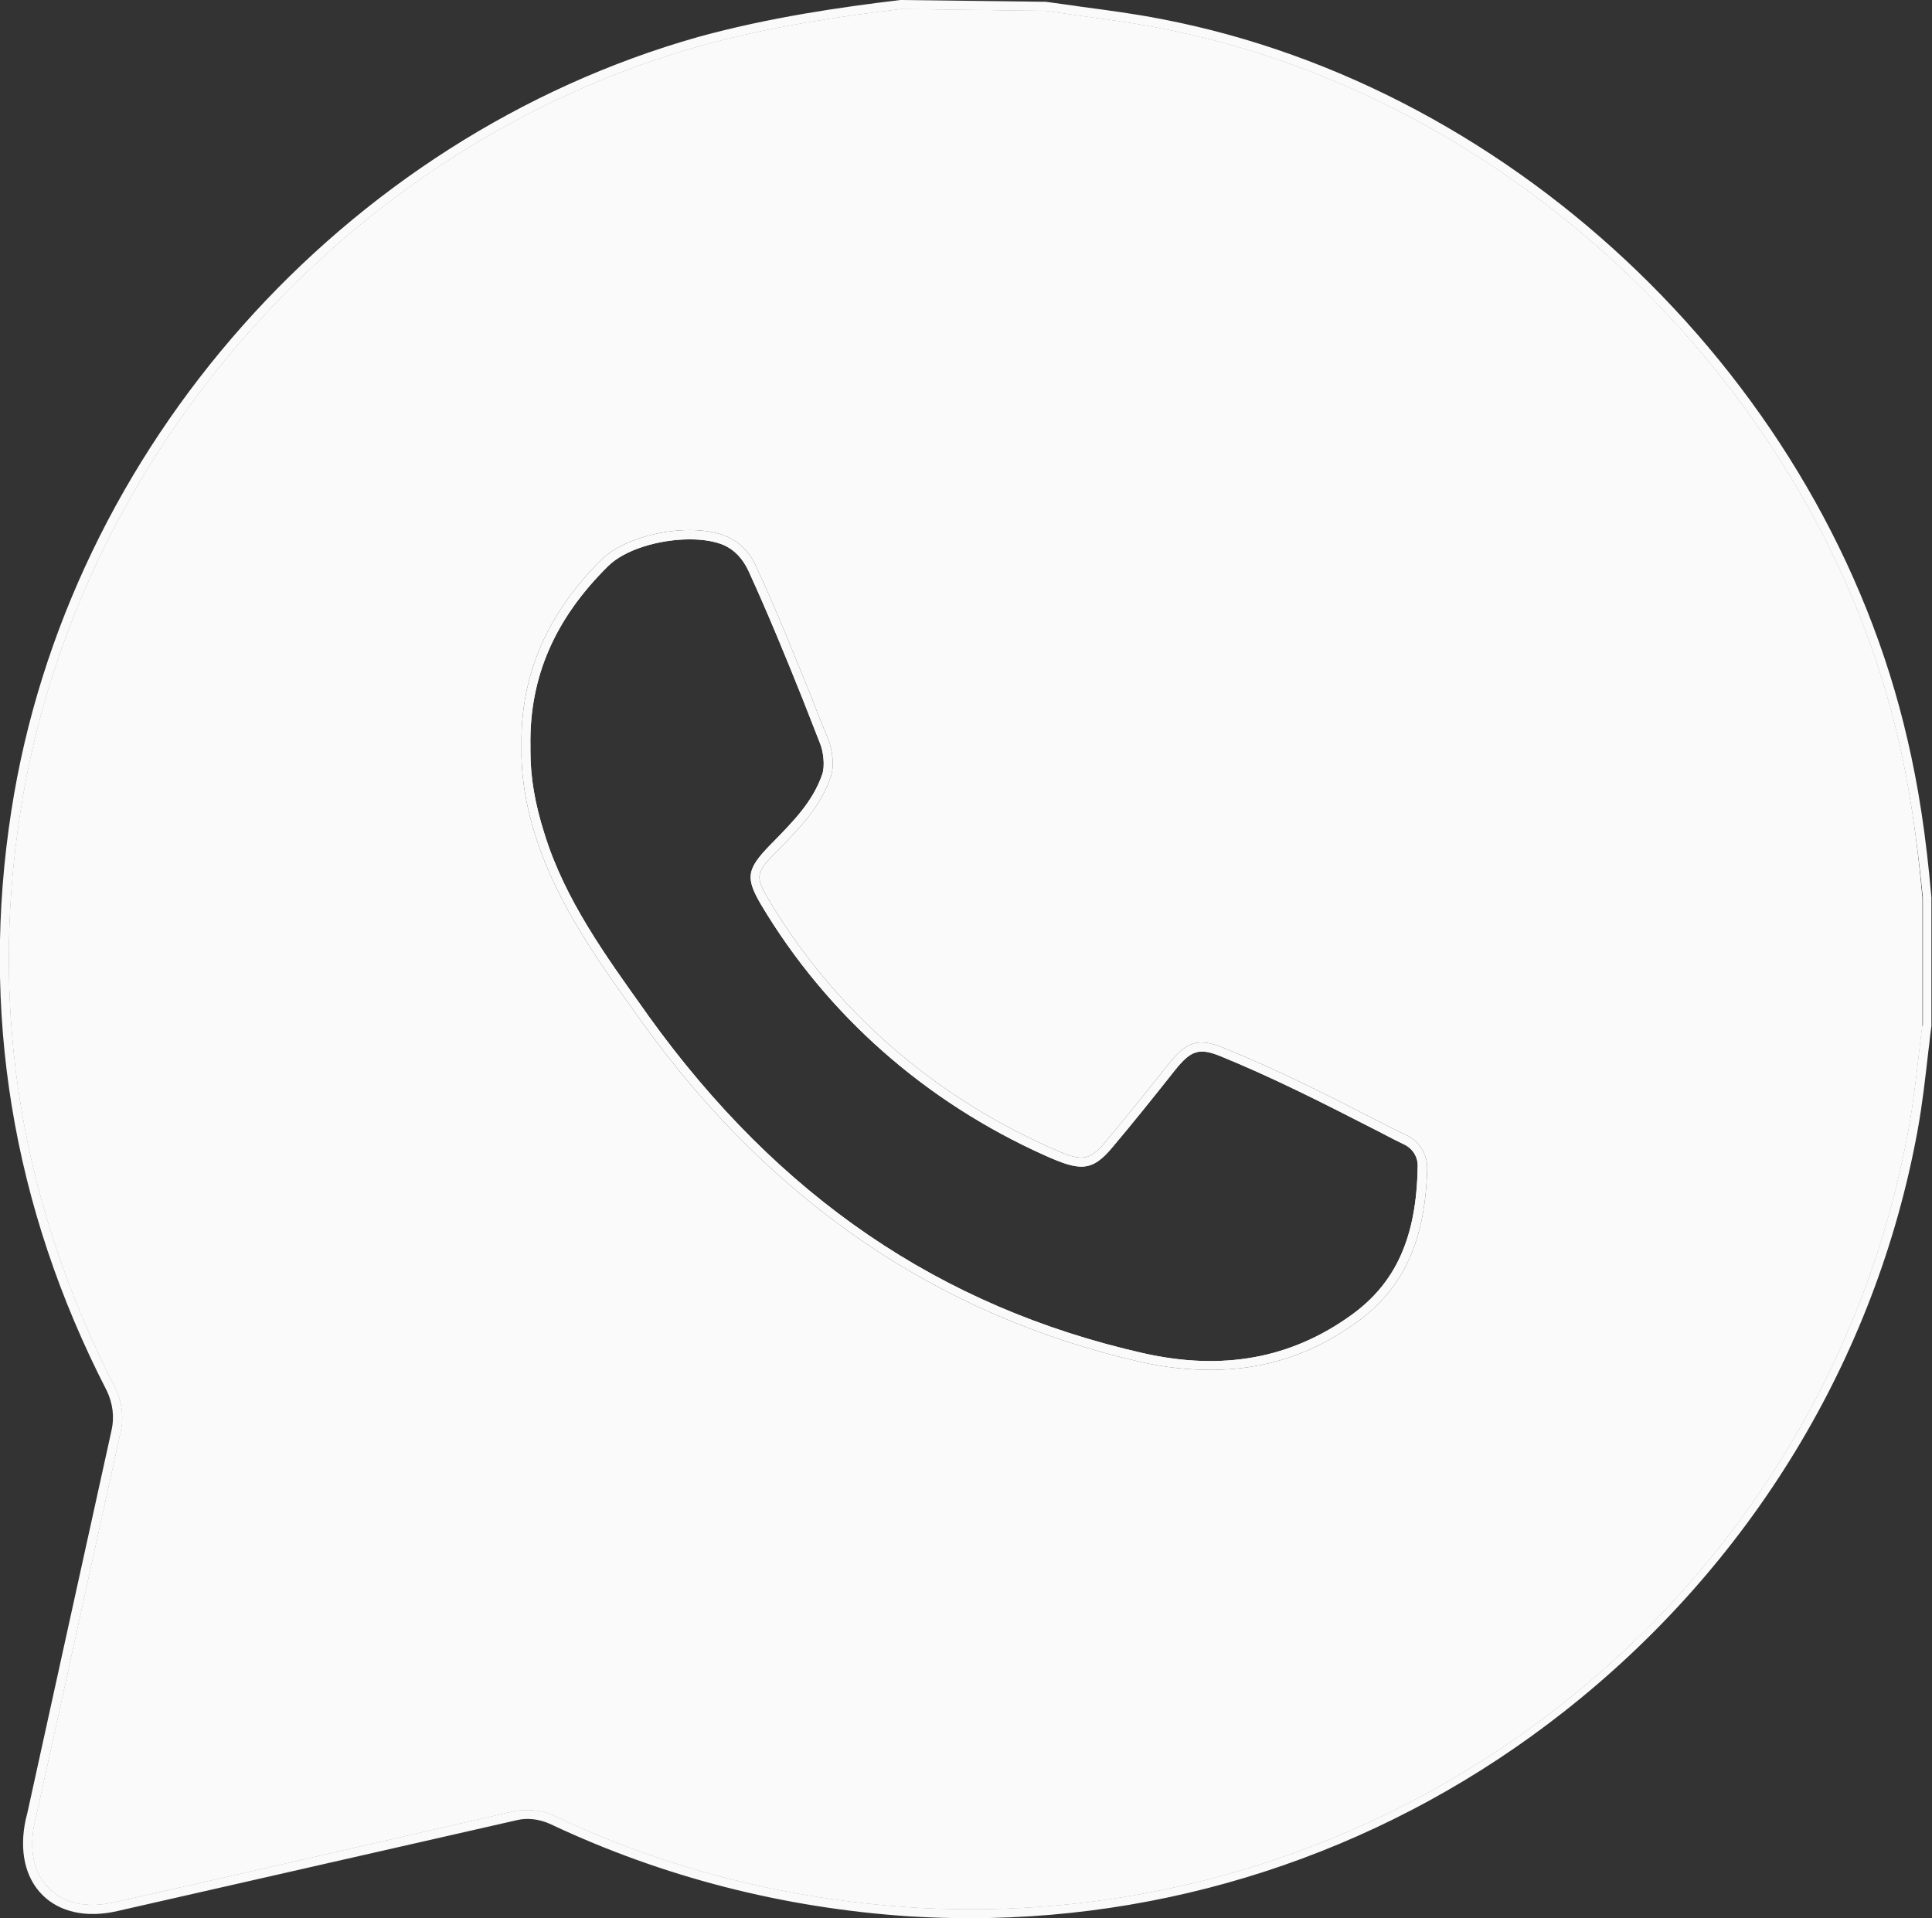
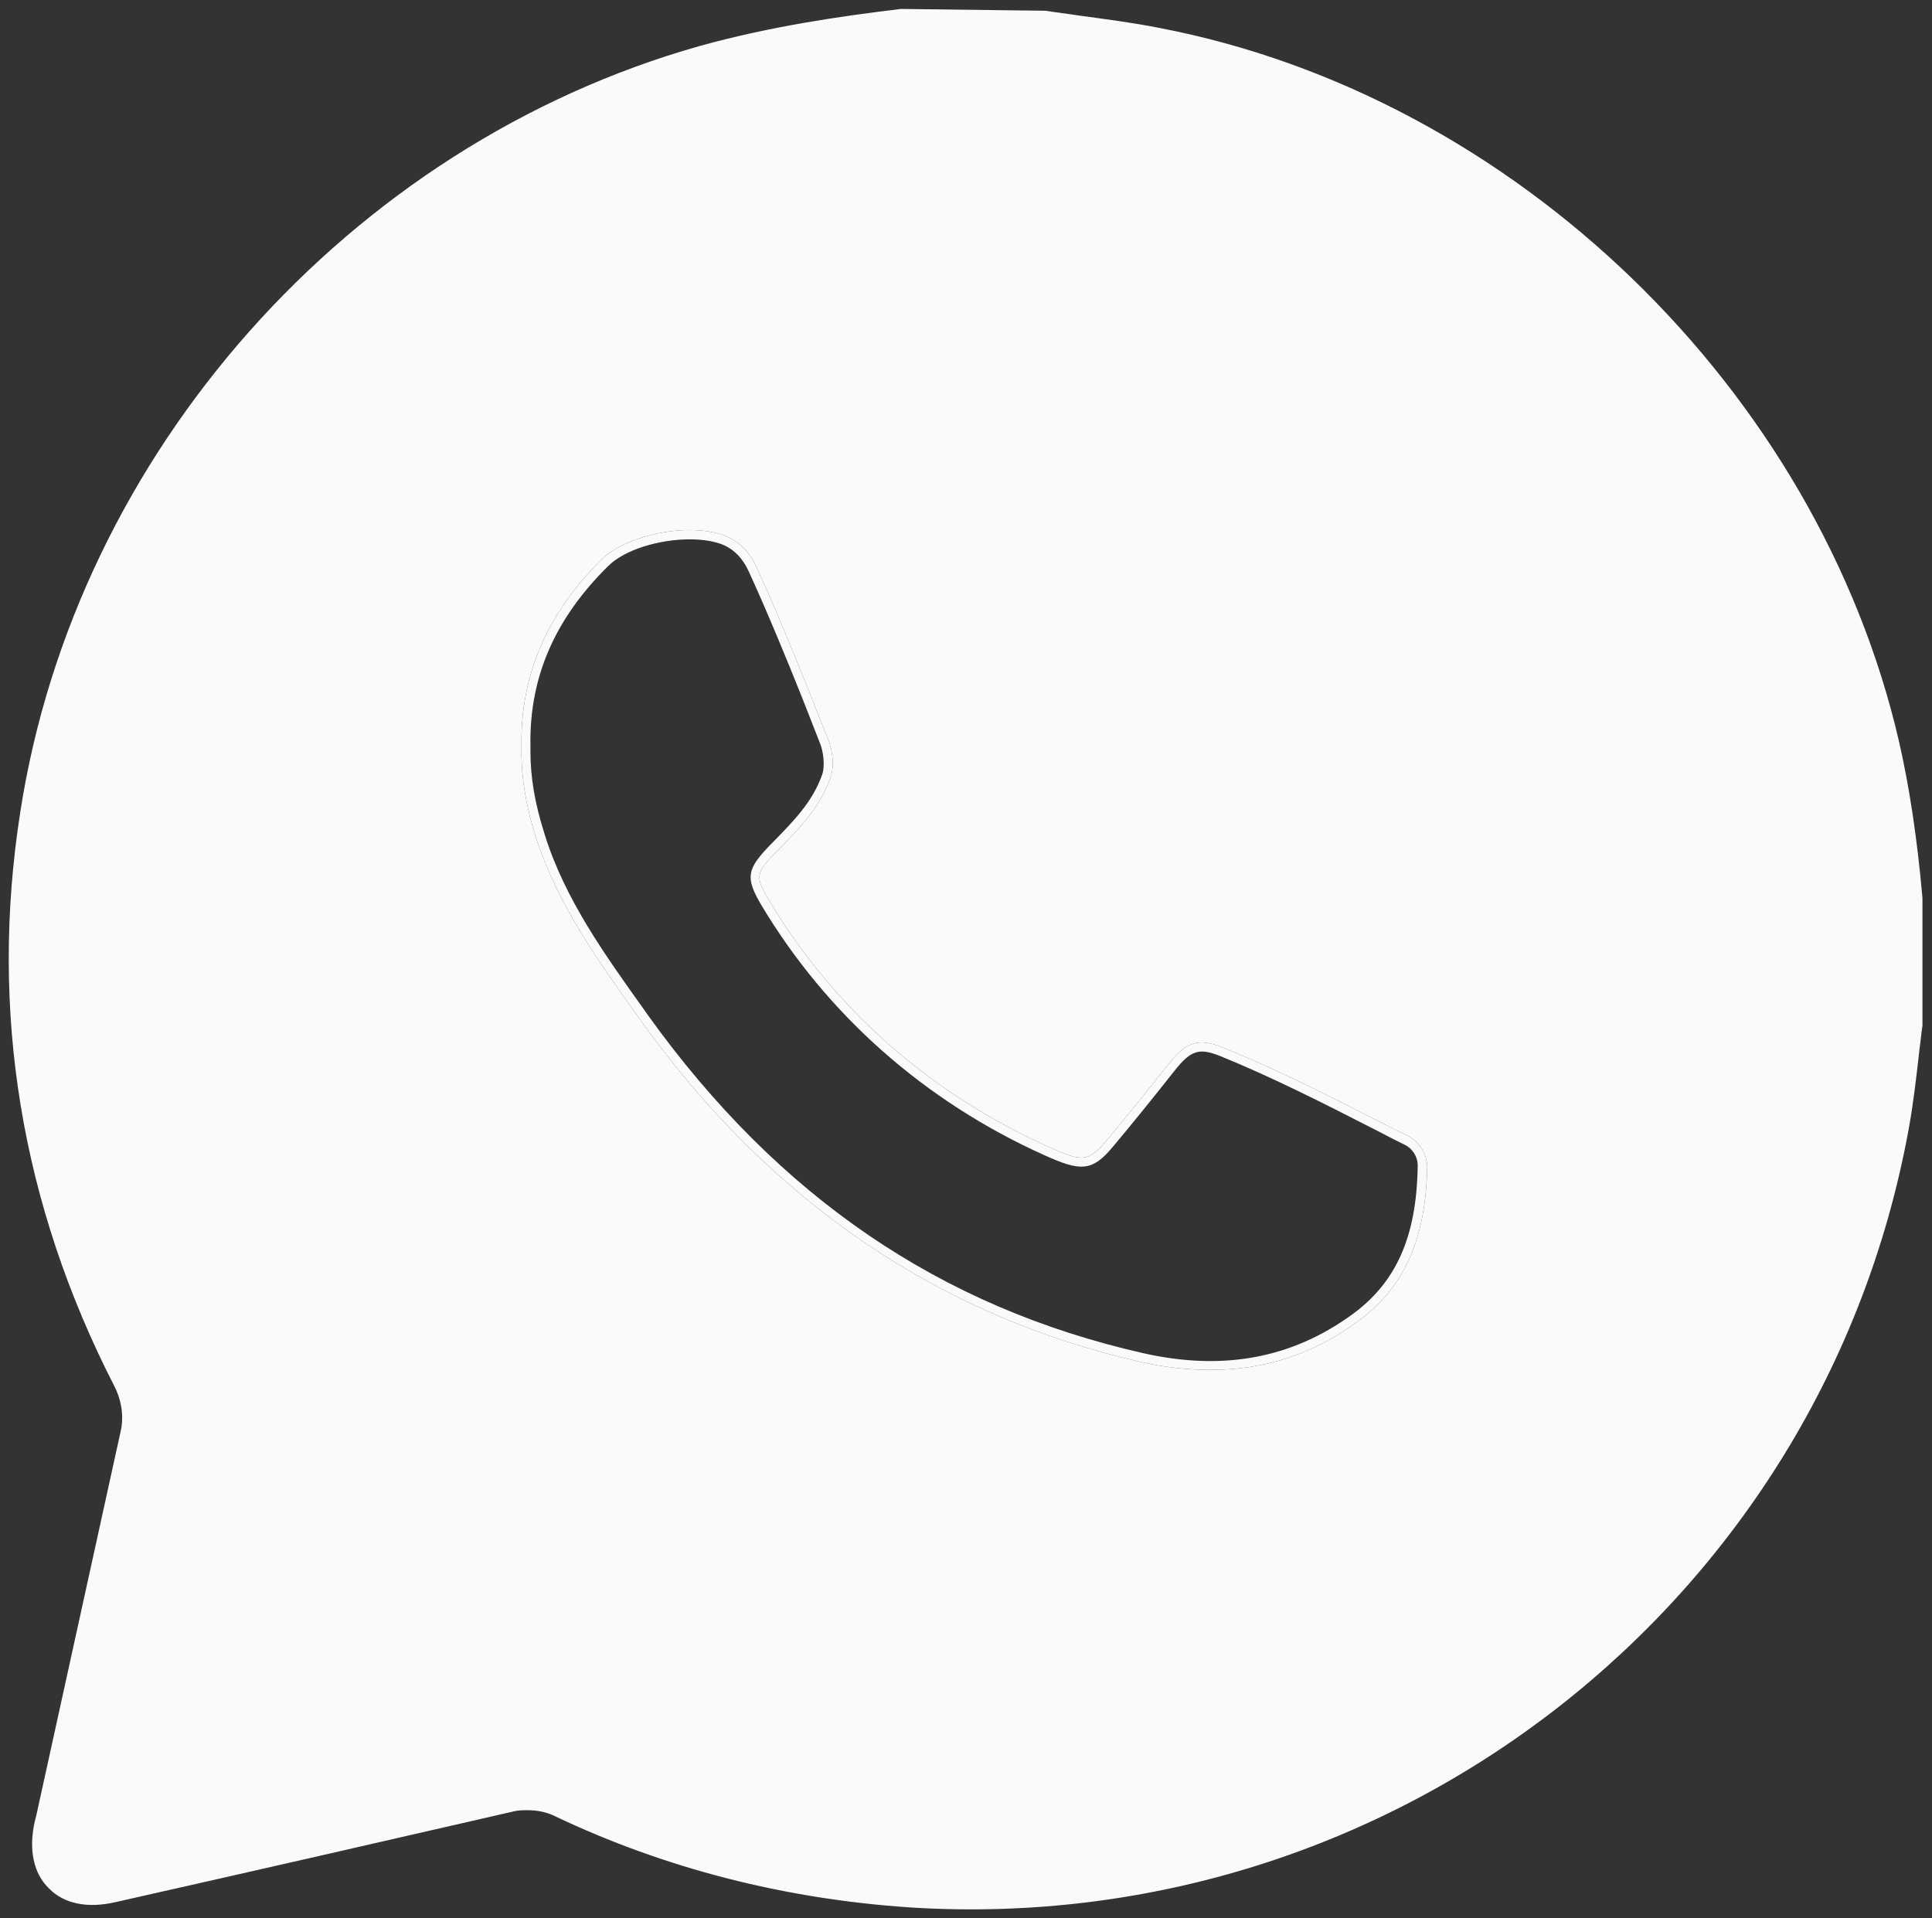
<svg xmlns="http://www.w3.org/2000/svg" id="Camada_2" viewBox="0 0 32.38 32.15">
  <rect x="0" y="0" width="32.38" height="32.15" fill="#333333" stroke="none" />
  <defs>
    <style>.cls-1{fill:#fafafa;stroke-width:0px;}</style>
  </defs>
  <g id="Camada_1-2">
-     <path class="cls-1" d="M31.9,12.42C30.53,6.48,25.42,1.54,19.46.4c-.64-.13-1.29-.2-1.93-.29-.81-.01-1.62-.03-2.44-.04-1.14.14-2.27.31-3.38.63C5.77,2.37,1.21,7.5.26,13.6c-.53,3.4.03,6.62,1.59,9.68.11.22.15.46.1.7-.49,2.18-.96,4.36-1.44,6.54-.23,1.02.42,1.66,1.44,1.43,2.23-.5,4.46-1.01,6.68-1.52.22-.05.44-.02.64.08,1.89.9,3.89,1.4,5.99,1.53,8.12.52,15.37-5.24,16.81-13.11.1-.57.15-1.15.22-1.73.01-.6.01-1.56.02-2.15-.09-.88-.21-1.76-.41-2.63ZM32.22,17.19c-.02.13-.03.26-.05.4-.05.44-.1.89-.18,1.33-1.45,7.95-8.65,13.56-16.73,13.05-2.1-.14-4.11-.65-5.96-1.53-.14-.07-.3-.1-.46-.1-.08,0-.15,0-.23.02-2.22.51-4.45,1.02-6.67,1.52-.47.11-.87.03-1.12-.23-.26-.25-.34-.65-.24-1.11l.03-.12c.47-2.14.94-4.28,1.41-6.42.06-.25.02-.52-.1-.76C.35,20.18-.18,16.94.34,13.61,1.27,7.59,5.85,2.43,11.73.77c1.19-.33,2.37-.5,3.37-.62l2.42.03c.19.03.37.05.56.08.44.06.91.12,1.36.21,5.94,1.14,11.03,6.06,12.39,11.97.17.75.3,1.59.4,2.61v2.14Z" />
-     <path class="cls-1" d="M31.97,12.4C30.6,6.44,25.46,1.47,19.47.32c-.46-.09-.92-.15-1.37-.21-.19-.03-.37-.05-.57-.08l-2.44-.03h0c-1,.12-2.19.29-3.39.62C5.76,2.3,1.13,7.51.19,13.59c-.52,3.35.01,6.63,1.6,9.72.1.21.13.44.08.66-.47,2.13-.94,4.27-1.41,6.41l-.03.12c-.11.52-.01.97.28,1.26.29.29.74.39,1.26.27,2.23-.51,4.45-1.01,6.68-1.52.19-.05.4-.02.59.07,1.87.88,3.89,1.4,6.01,1.54.34.02.68.03,1.01.03,3.59,0,7.09-1.21,9.95-3.46,3.12-2.45,5.23-5.91,5.93-9.75.08-.44.13-.89.18-1.33.02-.14.03-.27.05-.41v-2.16c-.09-1.04-.22-1.87-.4-2.64ZM32.22,17.19c-.02.13-.03.26-.05.4-.05.44-.1.89-.18,1.33-1.45,7.95-8.65,13.56-16.73,13.05-2.1-.14-4.11-.65-5.96-1.53-.14-.07-.3-.1-.46-.1-.08,0-.15,0-.23.02-2.22.51-4.45,1.02-6.67,1.52-.47.11-.87.03-1.12-.23-.26-.25-.34-.65-.24-1.11l.03-.12c.47-2.14.94-4.28,1.41-6.42.06-.25.02-.52-.1-.76C.35,20.18-.18,16.94.34,13.61,1.27,7.59,5.85,2.43,11.73.77c1.19-.33,2.37-.5,3.37-.62l2.42.03c.19.03.37.05.56.08.44.06.91.12,1.36.21,5.94,1.14,11.03,6.06,12.39,11.97.17.75.3,1.59.4,2.61v2.14Z" />
    <path class="cls-1" d="M31.83,12.44C30.47,6.53,25.38,1.61,19.44.47c-.45-.09-.92-.15-1.36-.21-.19-.03-.37-.05-.56-.08l-2.42-.03c-1,.12-2.18.29-3.37.62C5.85,2.43,1.27,7.59.34,13.61c-.52,3.33.01,6.57,1.58,9.63.12.24.16.51.1.76-.47,2.14-.94,4.28-1.41,6.42l-.03.12c-.1.46-.02.86.24,1.11.25.26.65.34,1.12.23,2.22-.5,4.45-1.01,6.67-1.52.08-.02.15-.02.23-.02.16,0,.32.03.46.1,1.85.88,3.86,1.39,5.96,1.53,8.08.51,15.28-5.1,16.73-13.05.08-.44.13-.89.18-1.33.02-.14.03-.27.05-.4v-2.14c-.09-1.02-.22-1.86-.39-2.61ZM12.89,15.09c1.08,1.81,2.7,3.24,4.68,4.13.55.25.67.27.98-.11.31-.37.65-.79,1.03-1.27.27-.34.47-.47.92-.28.87.35,1.72.78,2.54,1.2.19.1.37.19.56.28.19.1.32.31.32.53-.03,1.22-.39,2.02-1.18,2.59-.74.54-1.55.8-2.45.8-.37,0-.76-.04-1.16-.13-3.4-.77-6.21-2.69-8.38-5.71l-.07-.1c-.66-.92-1.34-1.87-1.7-2.99-.18-.57-.25-1.06-.24-1.53-.02-1.18.43-2.22,1.34-3.12.45-.44,1.54-.64,2.12-.38.21.1.37.26.48.51.33.71.62,1.44.91,2.15.09.24.19.49.29.73.07.17.11.45.04.64-.17.49-.51.84-.85,1.19l-.04.04c-.37.37-.38.43-.14.83Z" />
-     <path class="cls-1" d="M23.56,19.11c-1.02-.51-2.02-1.05-3.09-1.48-.39-.16-.56-.08-.83.26-.34.43-.68.85-1.03,1.27-.34.41-.5.39-1.08.13-1.95-.88-3.61-2.32-4.7-4.16-.26-.44-.24-.53.15-.93.35-.35.7-.7.87-1.2.06-.16.03-.43-.04-.58-.39-.96-.76-1.93-1.2-2.88-.09-.2-.23-.37-.44-.47-.55-.25-1.6-.06-2.04.37-.85.84-1.33,1.84-1.31,3.06-.02.51.08,1.02.23,1.51.37,1.15,1.07,2.11,1.76,3.07,2.09,2.91,4.81,4.87,8.33,5.67,1.29.29,2.46.14,3.55-.65.89-.64,1.13-1.53,1.15-2.54,0-.19-.11-.36-.28-.45ZM22.65,22.04c-1.01.73-2.16.94-3.49.64-3.4-.77-6.11-2.62-8.29-5.65l-.07-.1c-.65-.91-1.33-1.85-1.67-2.94-.17-.53-.24-.97-.24-1.4v-.09c-.02-1.15.41-2.13,1.3-3.01.28-.28.86-.45,1.37-.45.22,0,.42.03.58.1.17.08.31.22.41.44.32.7.62,1.43.9,2.13.1.25.19.49.29.74.06.14.09.39.04.53-.16.46-.48.78-.82,1.13l-.04.04c-.41.42-.43.56-.16,1.02,1.1,1.84,2.74,3.29,4.74,4.19.6.27.8.29,1.16-.15.32-.38.65-.79,1.03-1.27.27-.34.41-.38.76-.24.86.35,1.71.78,2.53,1.2.18.09.36.19.55.28.15.07.24.22.23.38-.02,1.17-.36,1.94-1.11,2.48Z" />
    <path class="cls-1" d="M23.6,19.04c-.19-.09-.37-.18-.56-.28-.82-.42-1.67-.85-2.54-1.2-.45-.19-.65-.06-.92.28-.38.48-.72.9-1.03,1.27-.31.38-.43.36-.98.11-1.98-.89-3.6-2.32-4.68-4.13-.24-.4-.23-.46.14-.83l.04-.04c.34-.35.68-.7.85-1.19.07-.19.03-.47-.04-.64-.1-.24-.2-.49-.29-.73-.29-.71-.58-1.44-.91-2.15-.11-.25-.27-.41-.48-.51-.58-.26-1.67-.06-2.12.38-.91.9-1.36,1.94-1.34,3.12-.01.47.06.96.24,1.53.36,1.12,1.04,2.07,1.7,2.99l.07.1c2.17,3.02,4.98,4.94,8.38,5.71.4.09.79.13,1.16.13.9,0,1.71-.26,2.45-.8.79-.57,1.15-1.37,1.18-2.59,0-.22-.13-.43-.32-.53ZM19.16,22.68c-3.4-.77-6.11-2.62-8.29-5.65l-.07-.1c-.65-.91-1.33-1.85-1.67-2.94-.17-.53-.24-.97-.24-1.4v-.09c-.02-1.15.41-2.13,1.3-3.01.28-.28.86-.45,1.37-.45.22,0,.42.03.58.1.17.08.31.22.41.44.32.7.62,1.43.9,2.13.1.25.19.49.29.74.06.14.09.39.04.53-.16.46-.48.78-.82,1.13l-.04.04c-.41.42-.43.56-.16,1.02,1.1,1.84,2.74,3.29,4.74,4.19.6.27.8.29,1.16-.15.32-.38.65-.79,1.03-1.27.27-.34.41-.38.76-.24.86.35,1.71.78,2.53,1.2.18.09.36.19.55.28.15.07.24.22.23.38-.02,1.17-.36,1.94-1.11,2.48-1.01.73-2.16.94-3.49.64Z" />
  </g>
</svg>